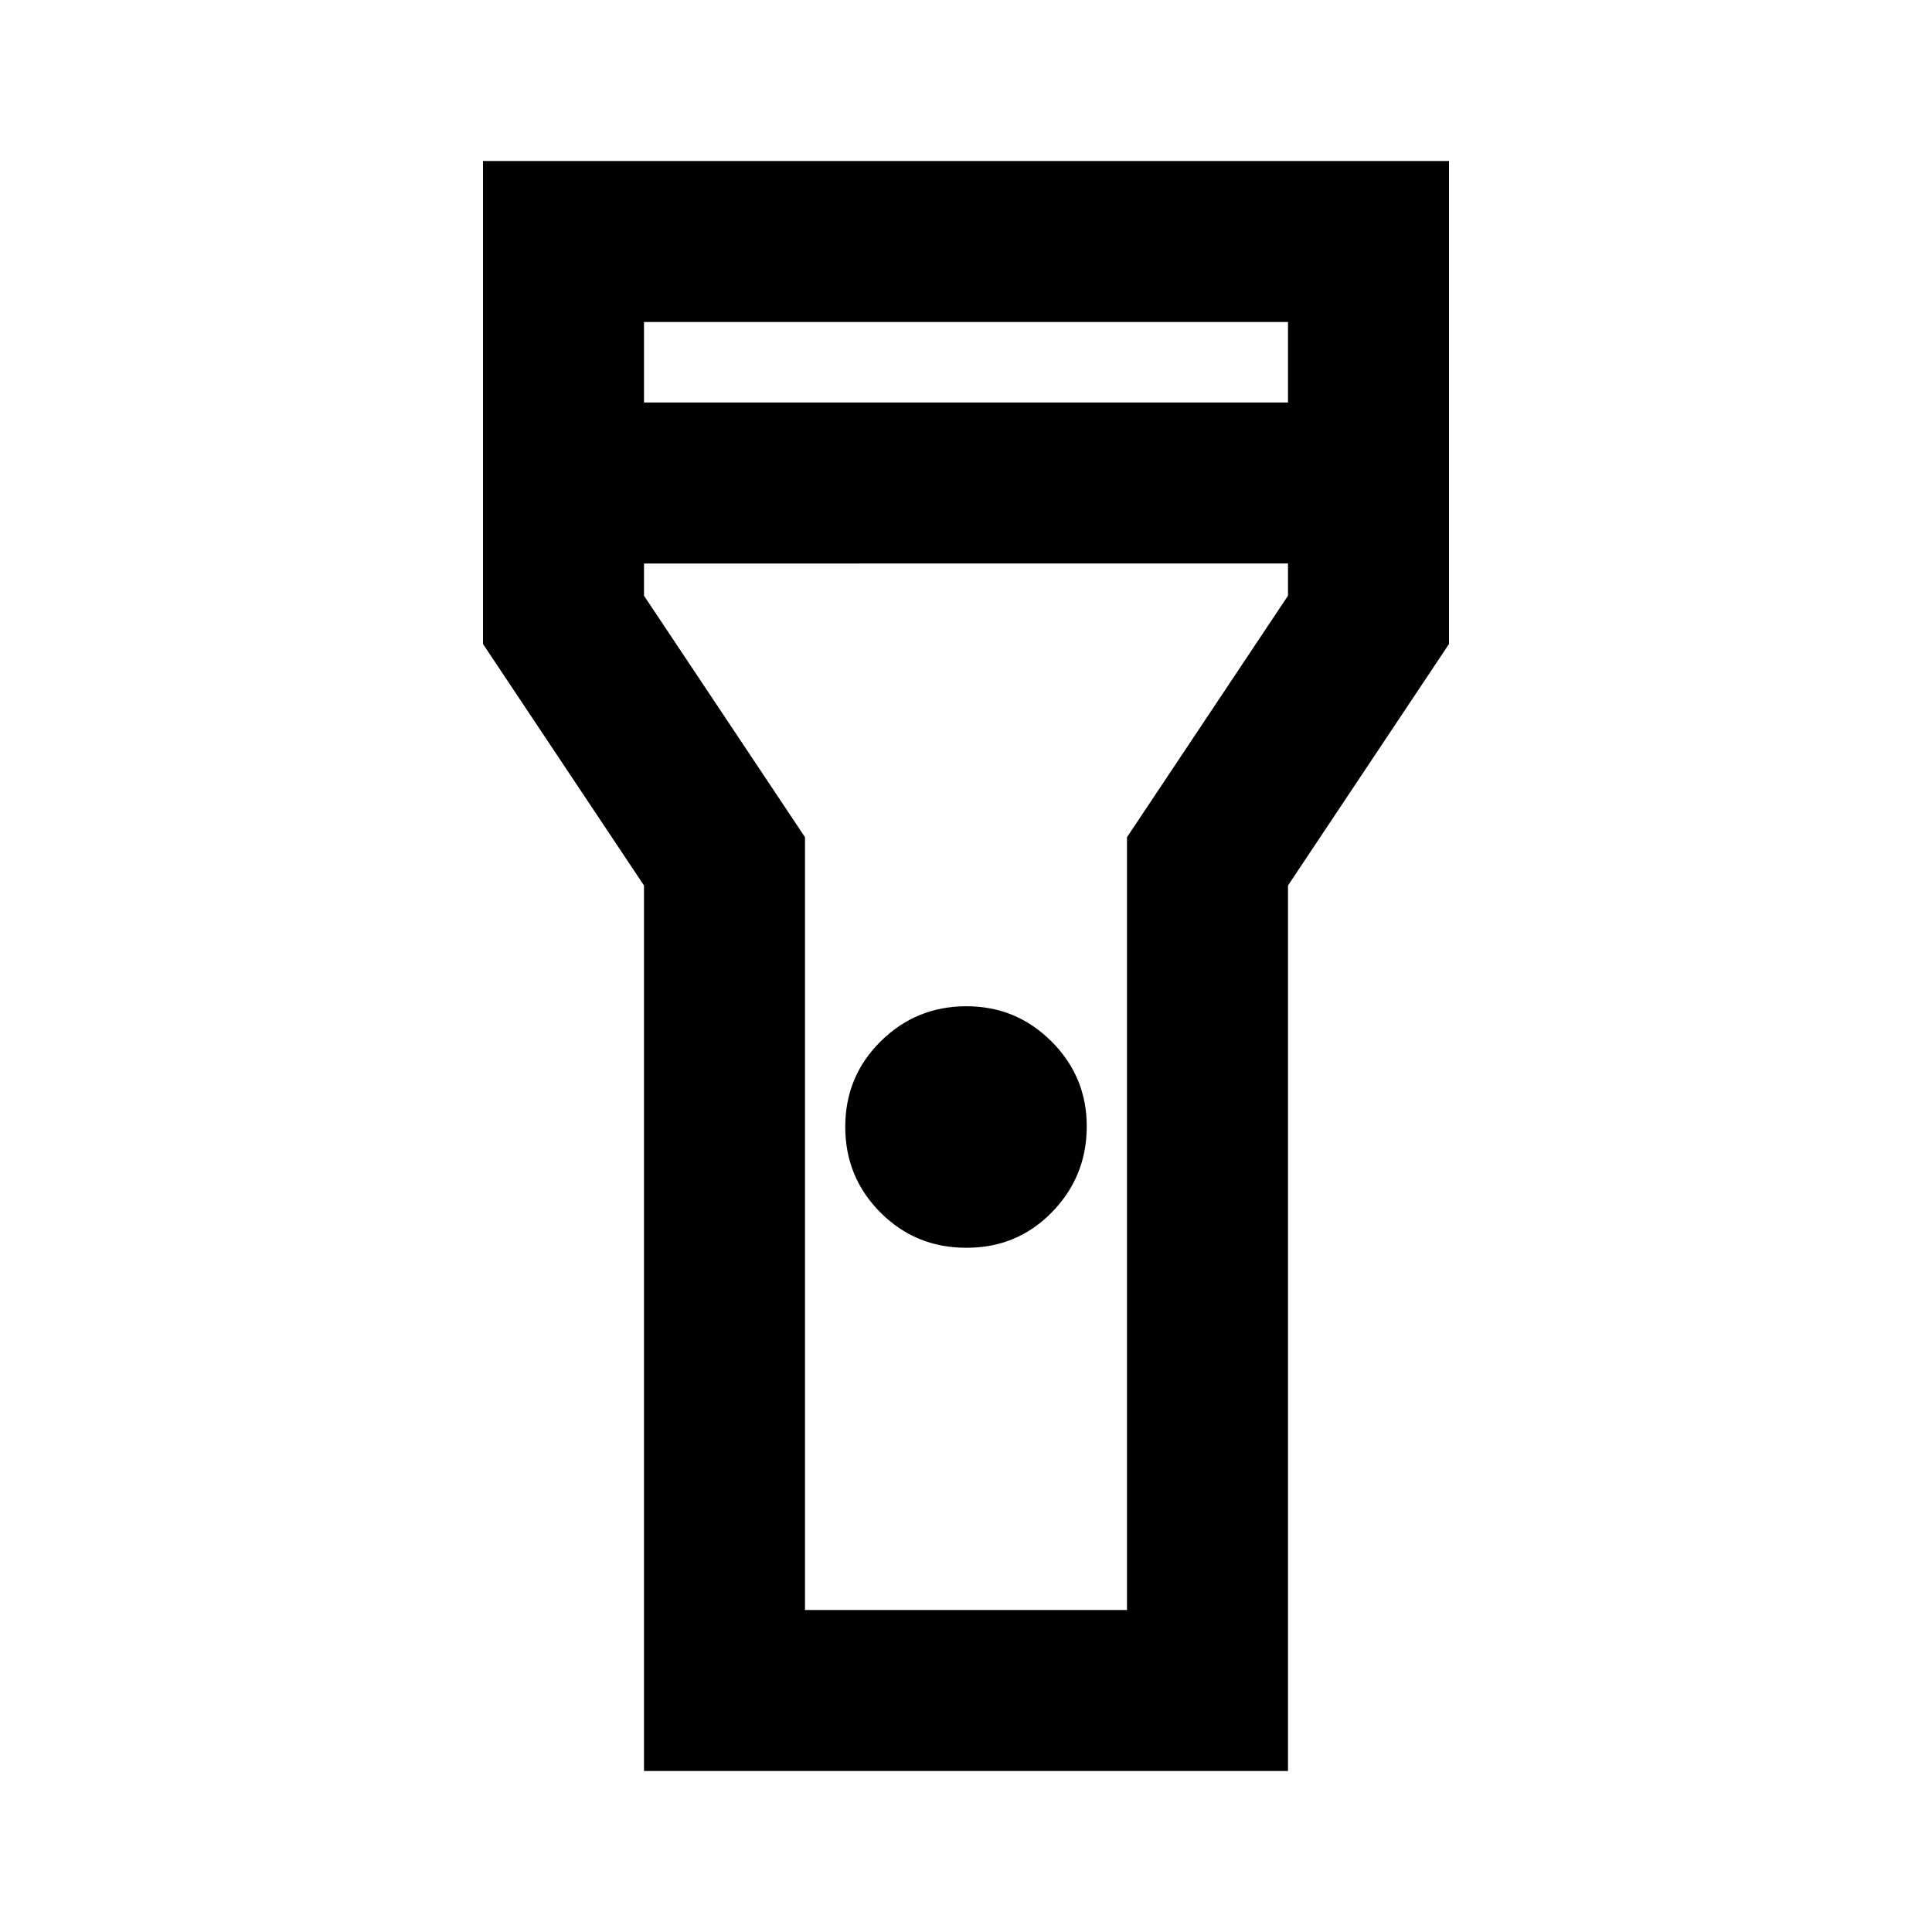
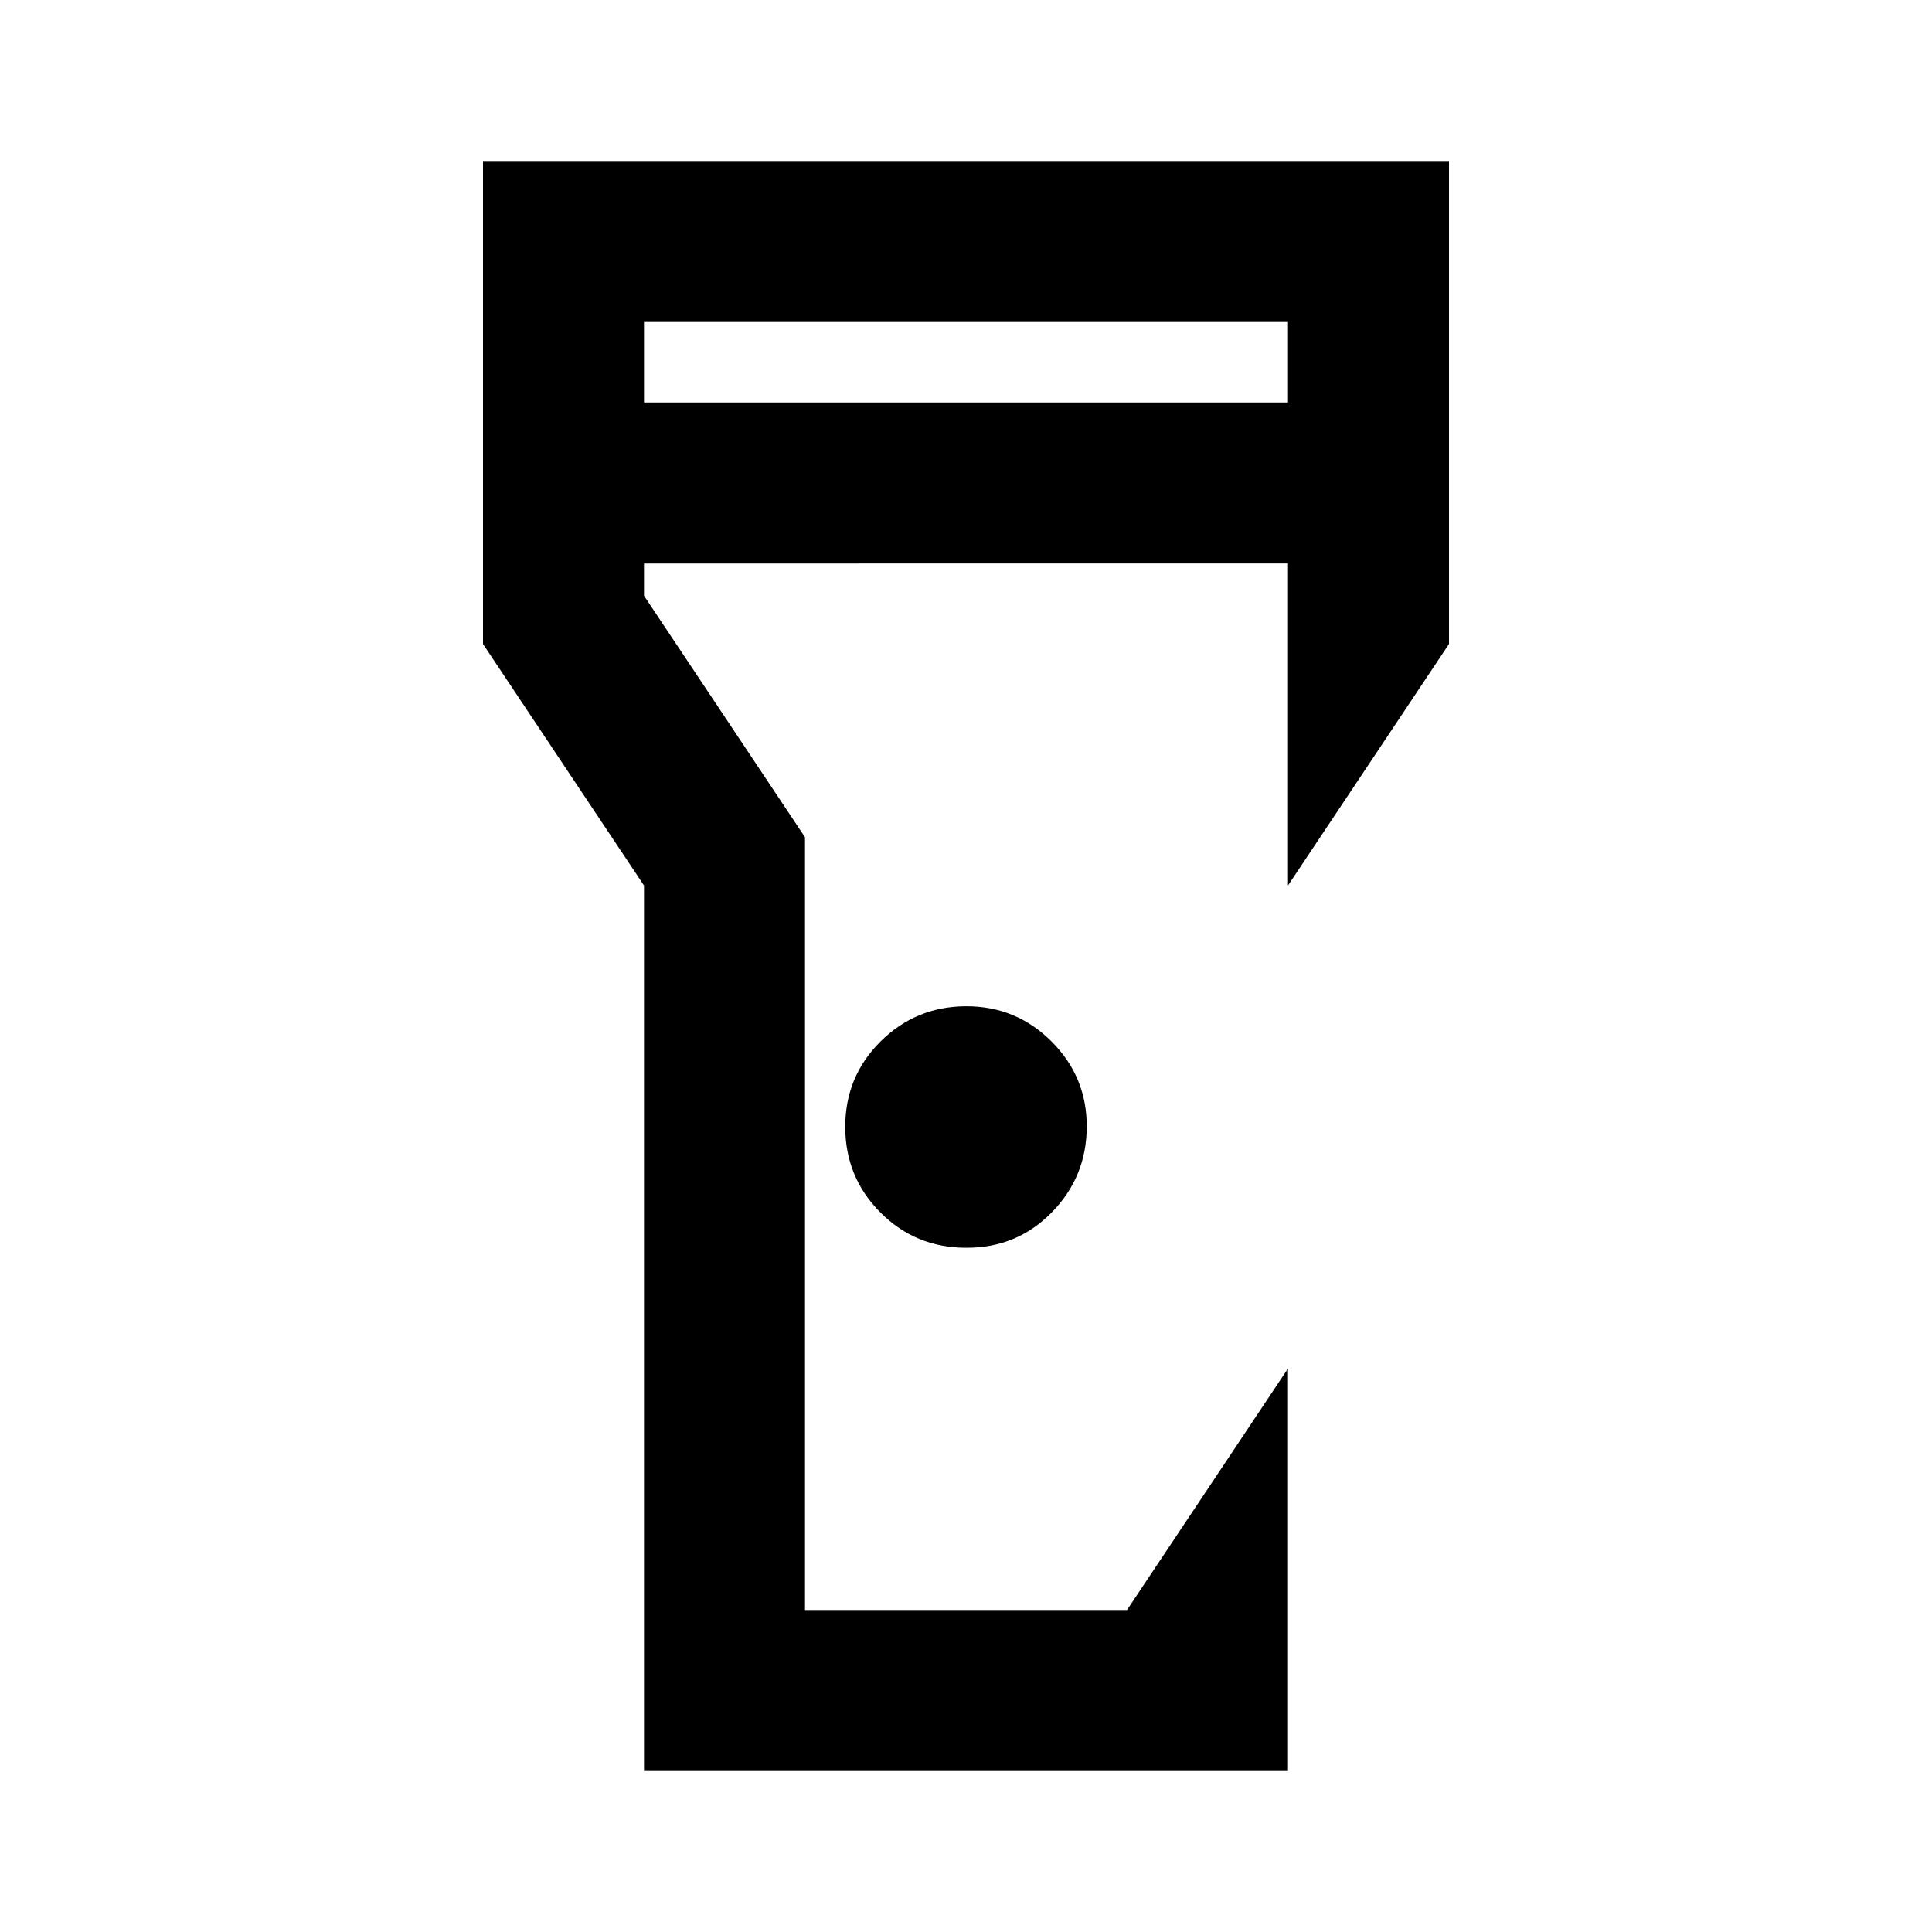
<svg xmlns="http://www.w3.org/2000/svg" width="800" height="800" viewBox="0 0 24 24">
-   <path fill="currentColor" d="M8 22V11L6 8V2h12v6l-2 3v11zm4-6.5q-.625 0-1.062-.437T10.5 14t.438-1.062T12 12.5t1.063.438T13.5 14t-.437 1.063T12 15.5M8 5h8V4H8zm8 2H8v.4l2 3V20h4v-9.6l2-3zm-4 5" />
+   <path fill="currentColor" d="M8 22V11L6 8V2h12v6l-2 3v11zm4-6.5q-.625 0-1.062-.437T10.5 14t.438-1.062T12 12.5t1.063.438T13.5 14t-.437 1.063T12 15.5M8 5h8V4H8zm8 2H8v.4l2 3V20h4l2-3zm-4 5" />
</svg>